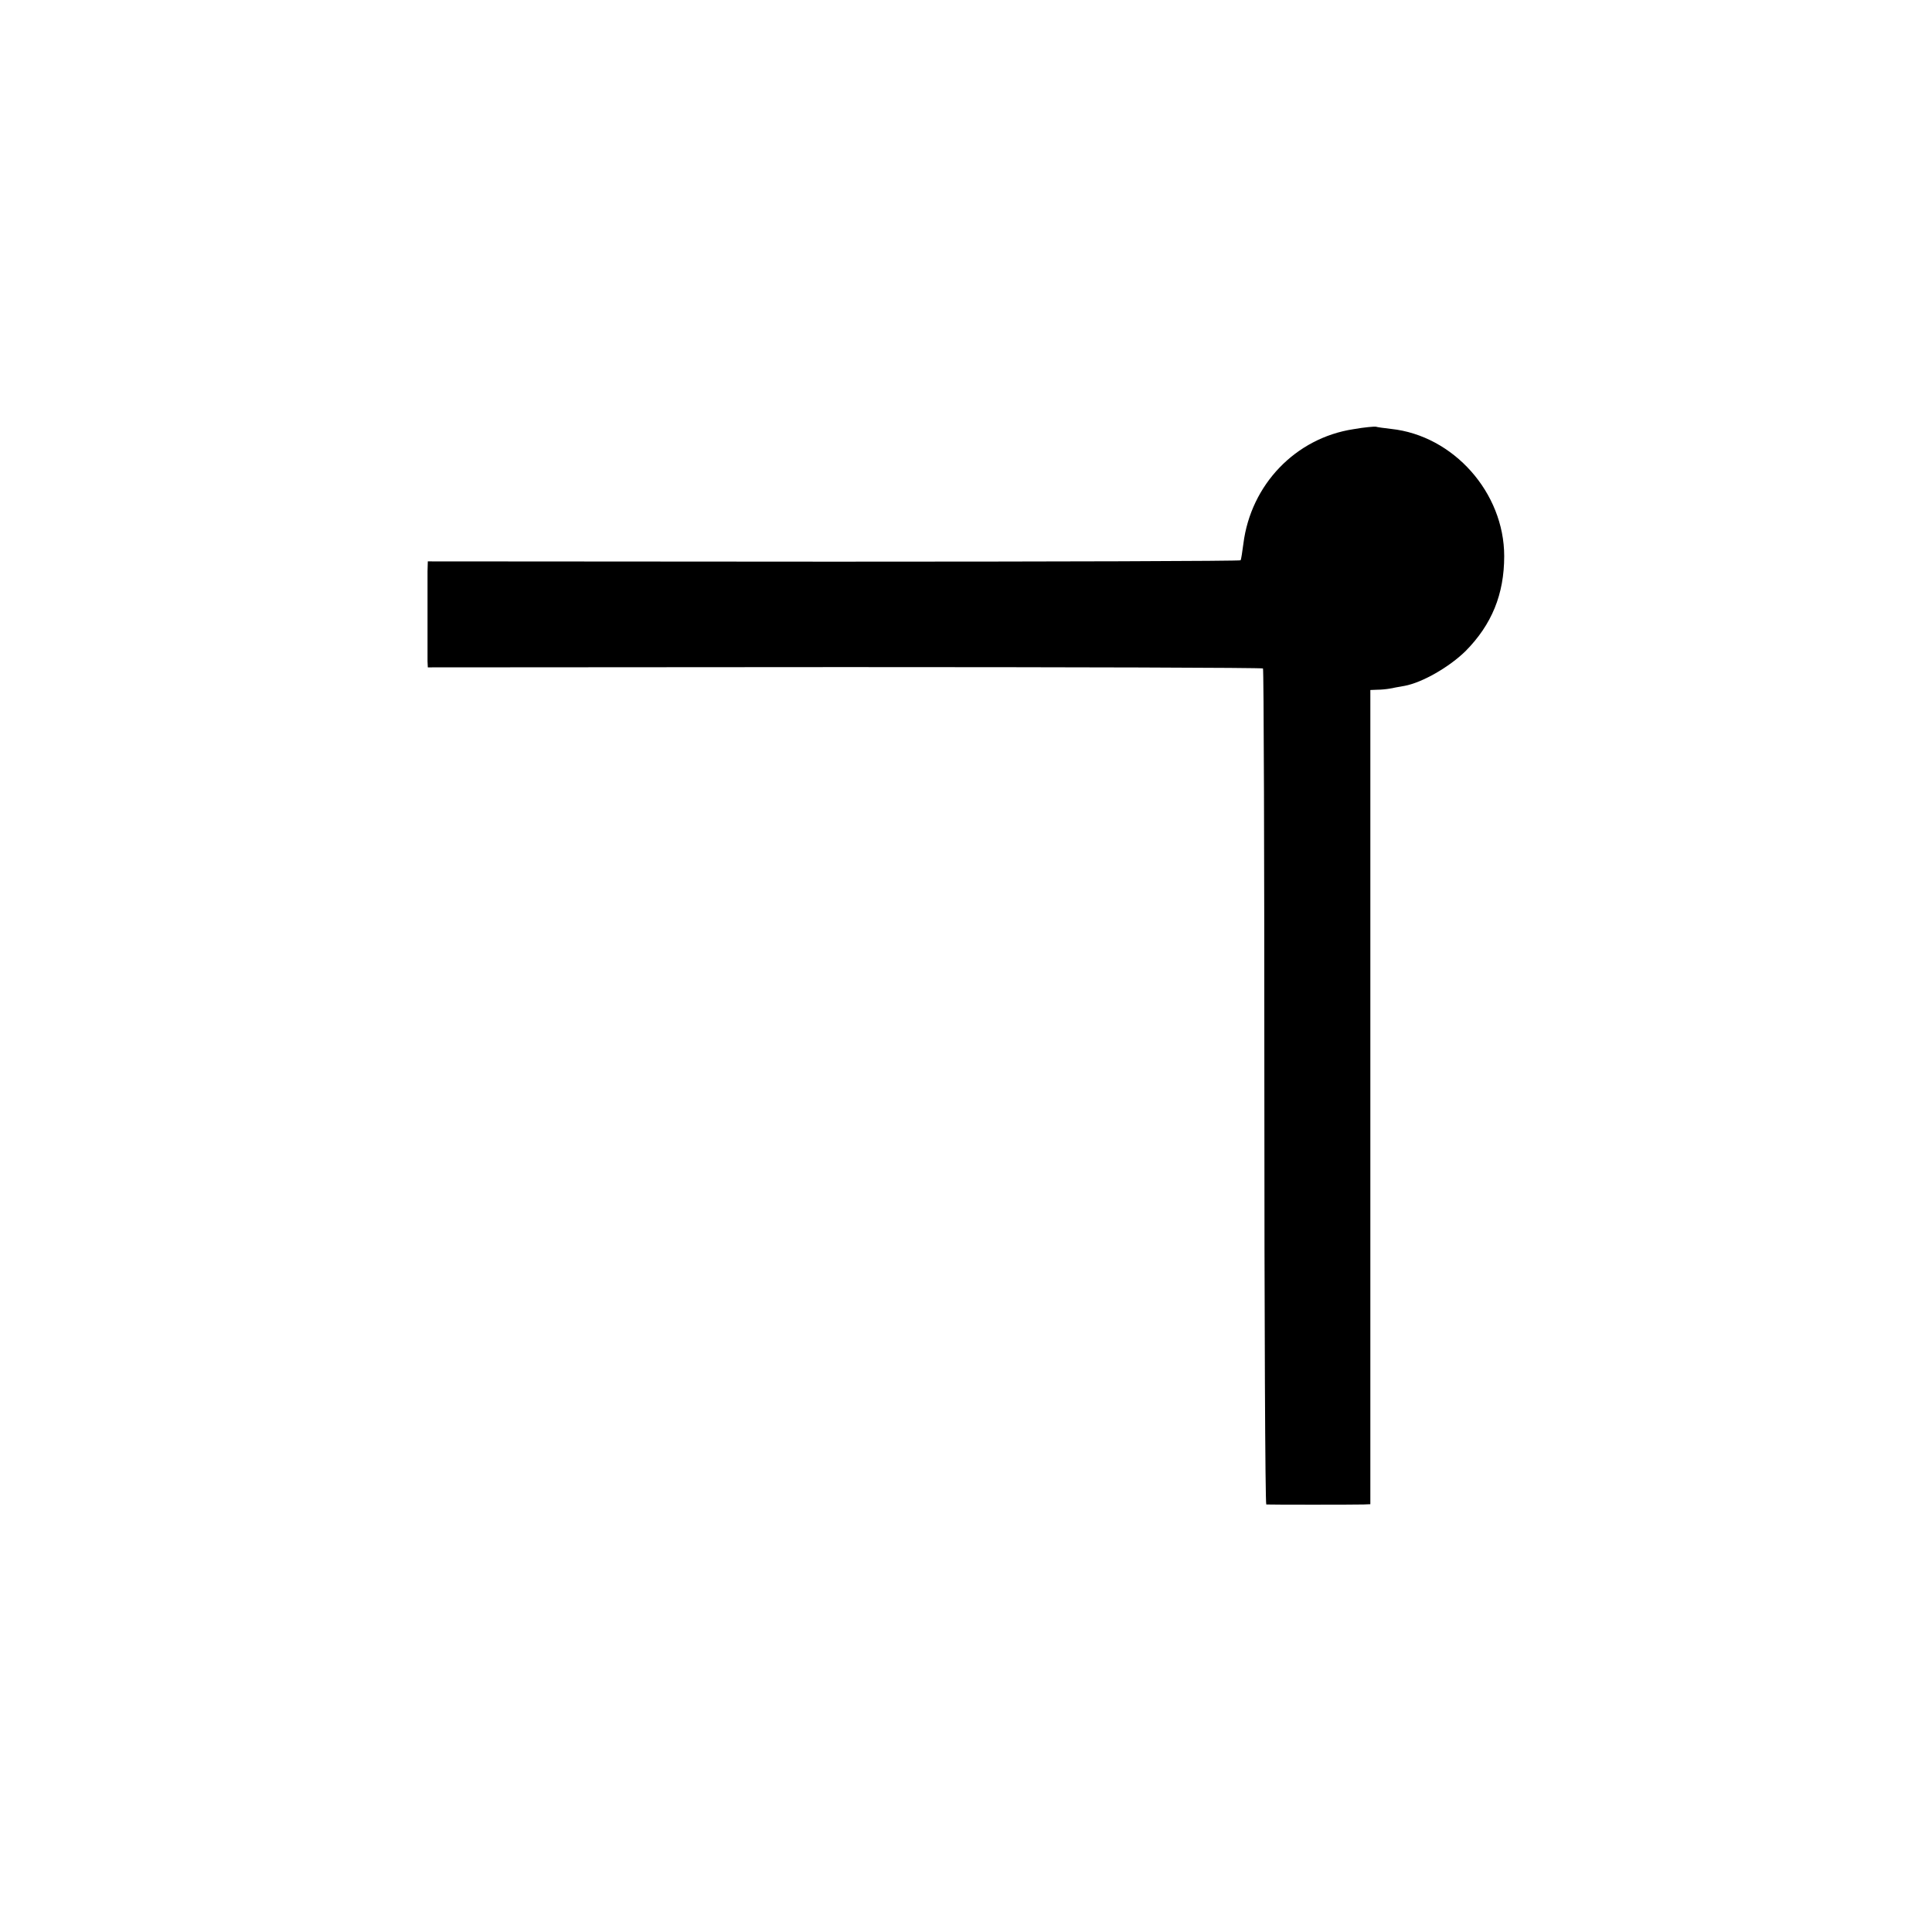
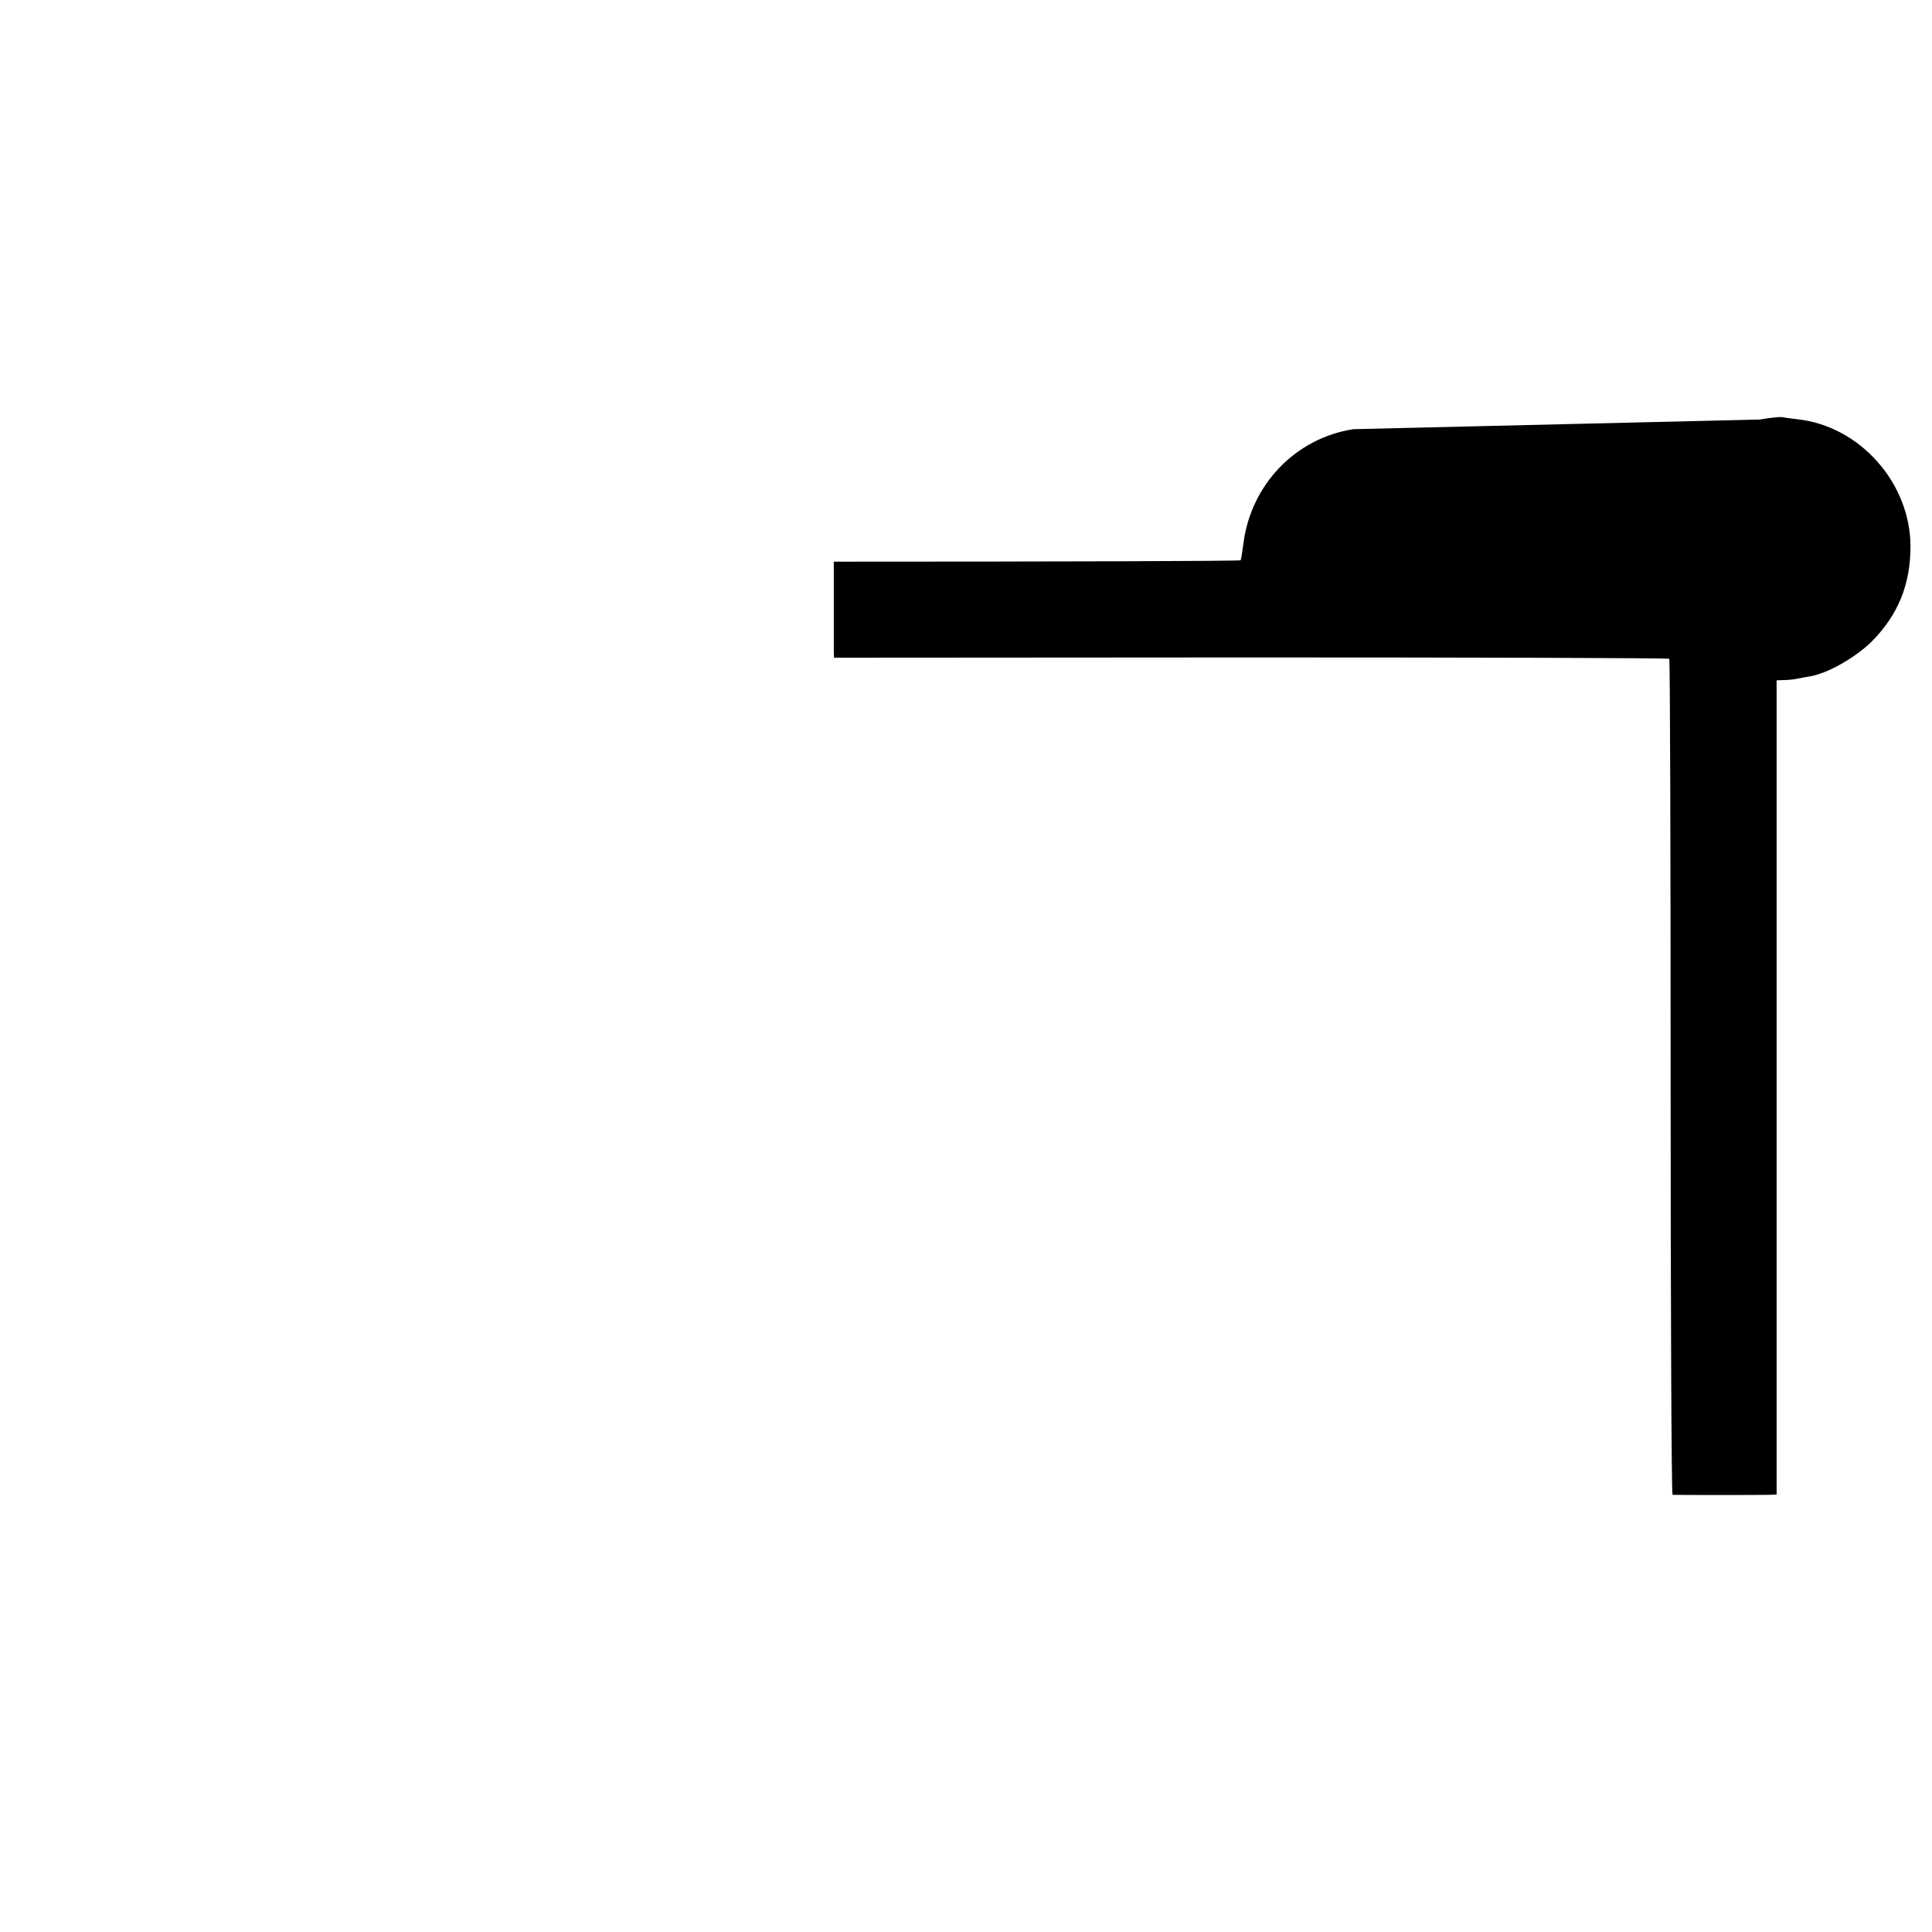
<svg xmlns="http://www.w3.org/2000/svg" version="1.0" width="700pt" height="700pt" viewBox="0 0 700 700" preserveAspectRatio="xMidYMid meet">
  <g transform="translate(0,700) scale(0.1,-0.1)" fill="#000000" stroke="none">
-     <path d="M4904 5445 c-210 -32 -372 -201 -399 -415 -4 -30 -8 -57 -10 -60 -2 -3 -665 -5 -1474 -5 l-1471 1 -1 -36 c0 -42 0 -296 0 -326 l1 -22 1510 1 c831 0 1513 -2 1516 -5 3 -4 5 -686 5 -1517 0 -831 3 -1511 7 -1512 10 -1 321 -1 352 0 l25 1 0 1475 0 1475 25 1 c14 0 34 2 45 4 11 2 35 7 54 10 65 12 163 69 221 126 95 96 140 206 140 344 0 230 -184 437 -410 461 -25 3 -49 6 -55 8 -5 1 -42 -2 -81 -9z" />
+     <path d="M4904 5445 c-210 -32 -372 -201 -399 -415 -4 -30 -8 -57 -10 -60 -2 -3 -665 -5 -1474 -5 c0 -42 0 -296 0 -326 l1 -22 1510 1 c831 0 1513 -2 1516 -5 3 -4 5 -686 5 -1517 0 -831 3 -1511 7 -1512 10 -1 321 -1 352 0 l25 1 0 1475 0 1475 25 1 c14 0 34 2 45 4 11 2 35 7 54 10 65 12 163 69 221 126 95 96 140 206 140 344 0 230 -184 437 -410 461 -25 3 -49 6 -55 8 -5 1 -42 -2 -81 -9z" />
  </g>
</svg>